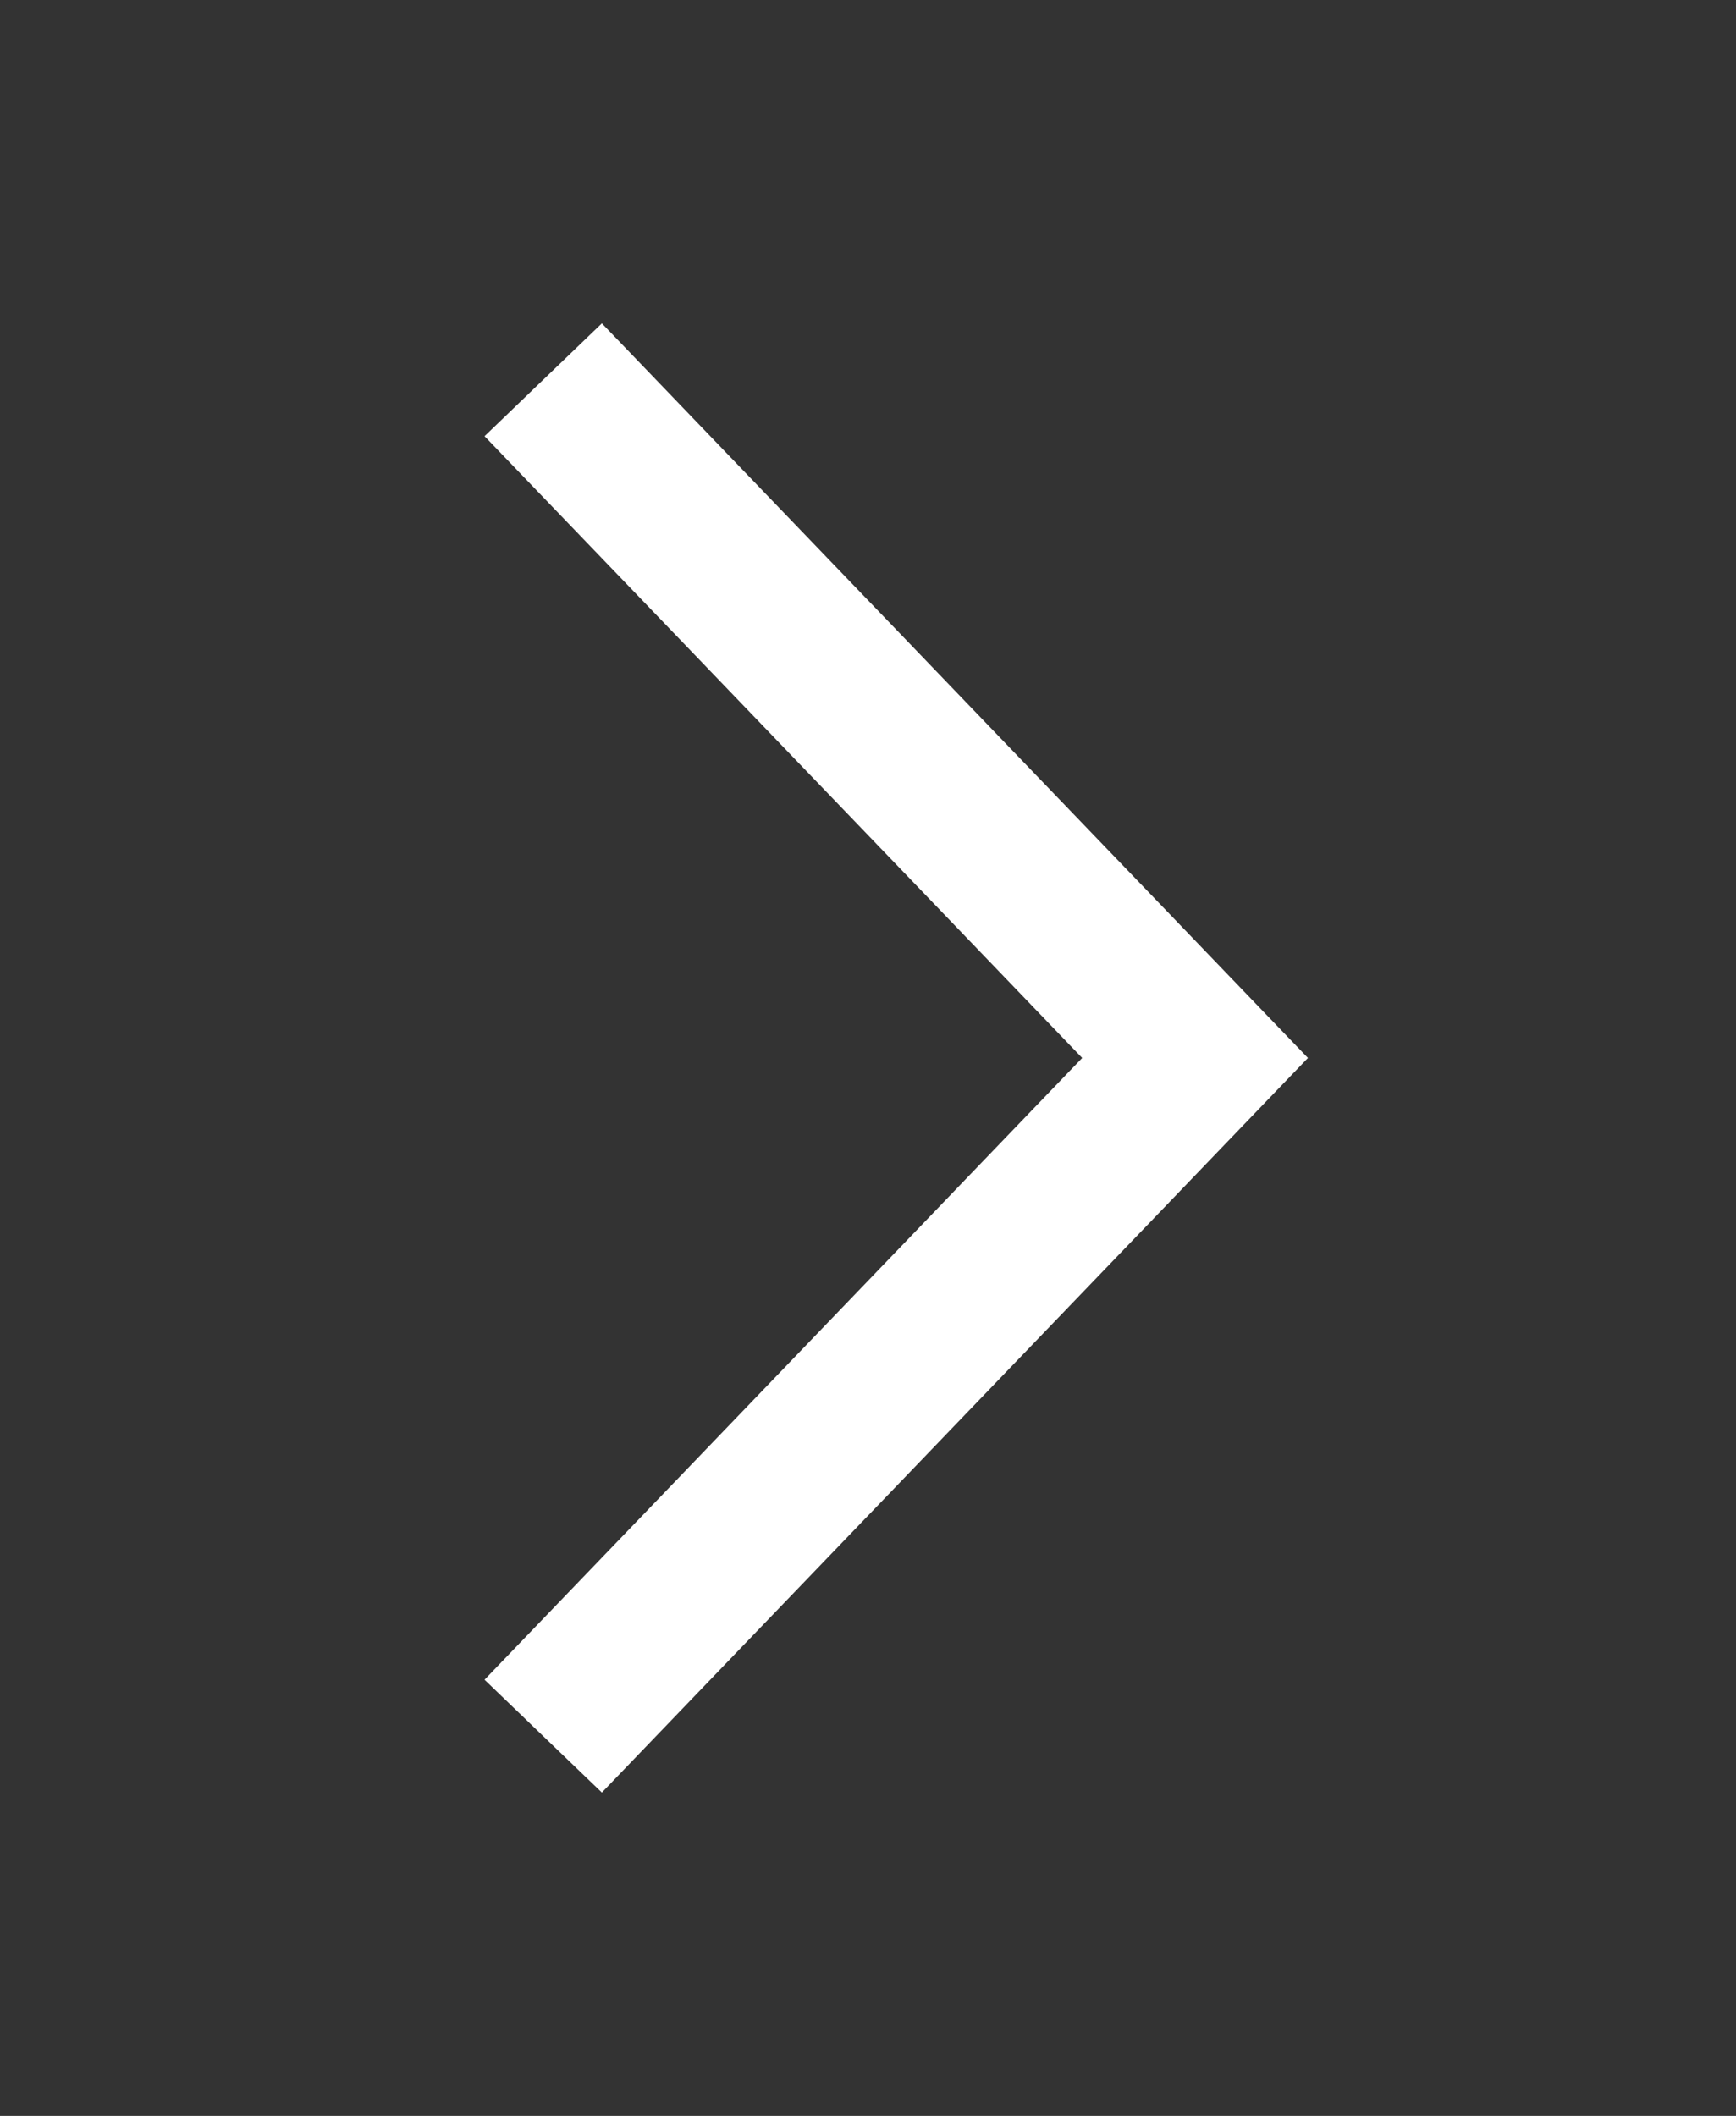
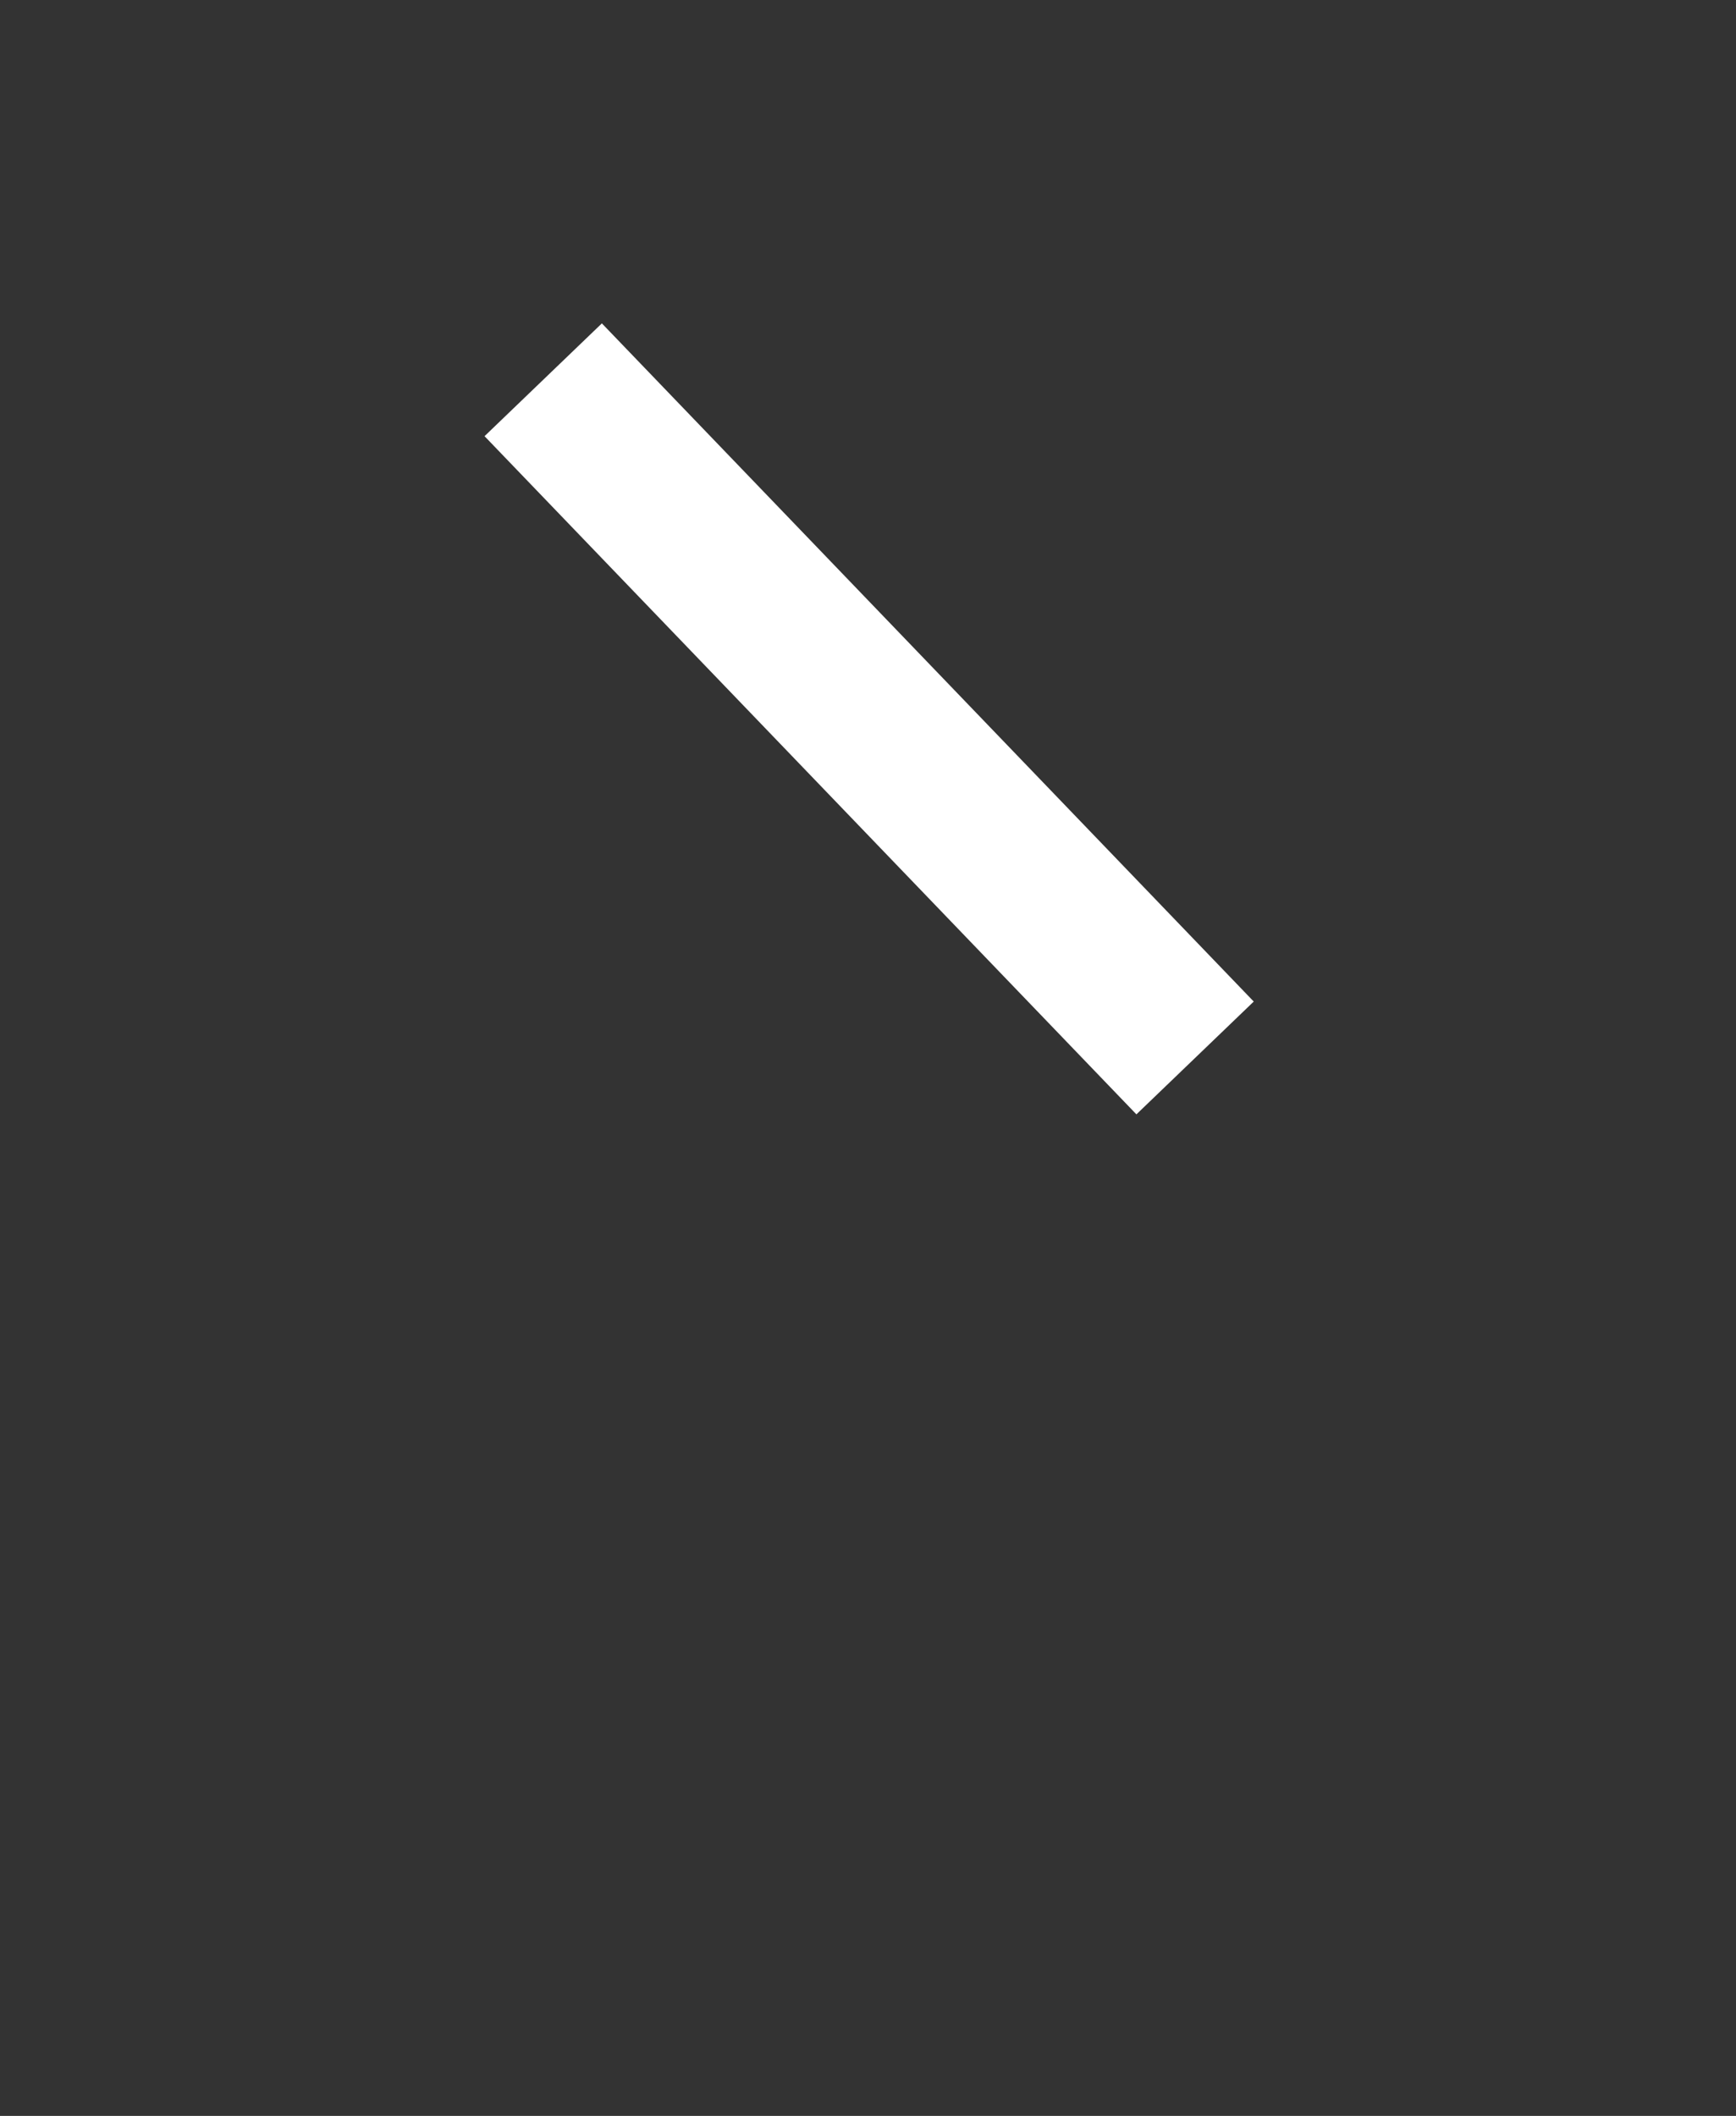
<svg xmlns="http://www.w3.org/2000/svg" width="32" height="39" viewBox="0 0 32 39" fill="none">
  <rect x="0" y="0" width="32" height="39" fill="#333333" stroke="none" />
-   <path d="M10.013 7L22.029 19.5L10.013 32" stroke="white" stroke-width="3" />
+   <path d="M10.013 7L22.029 19.5" stroke="white" stroke-width="3" />
</svg>